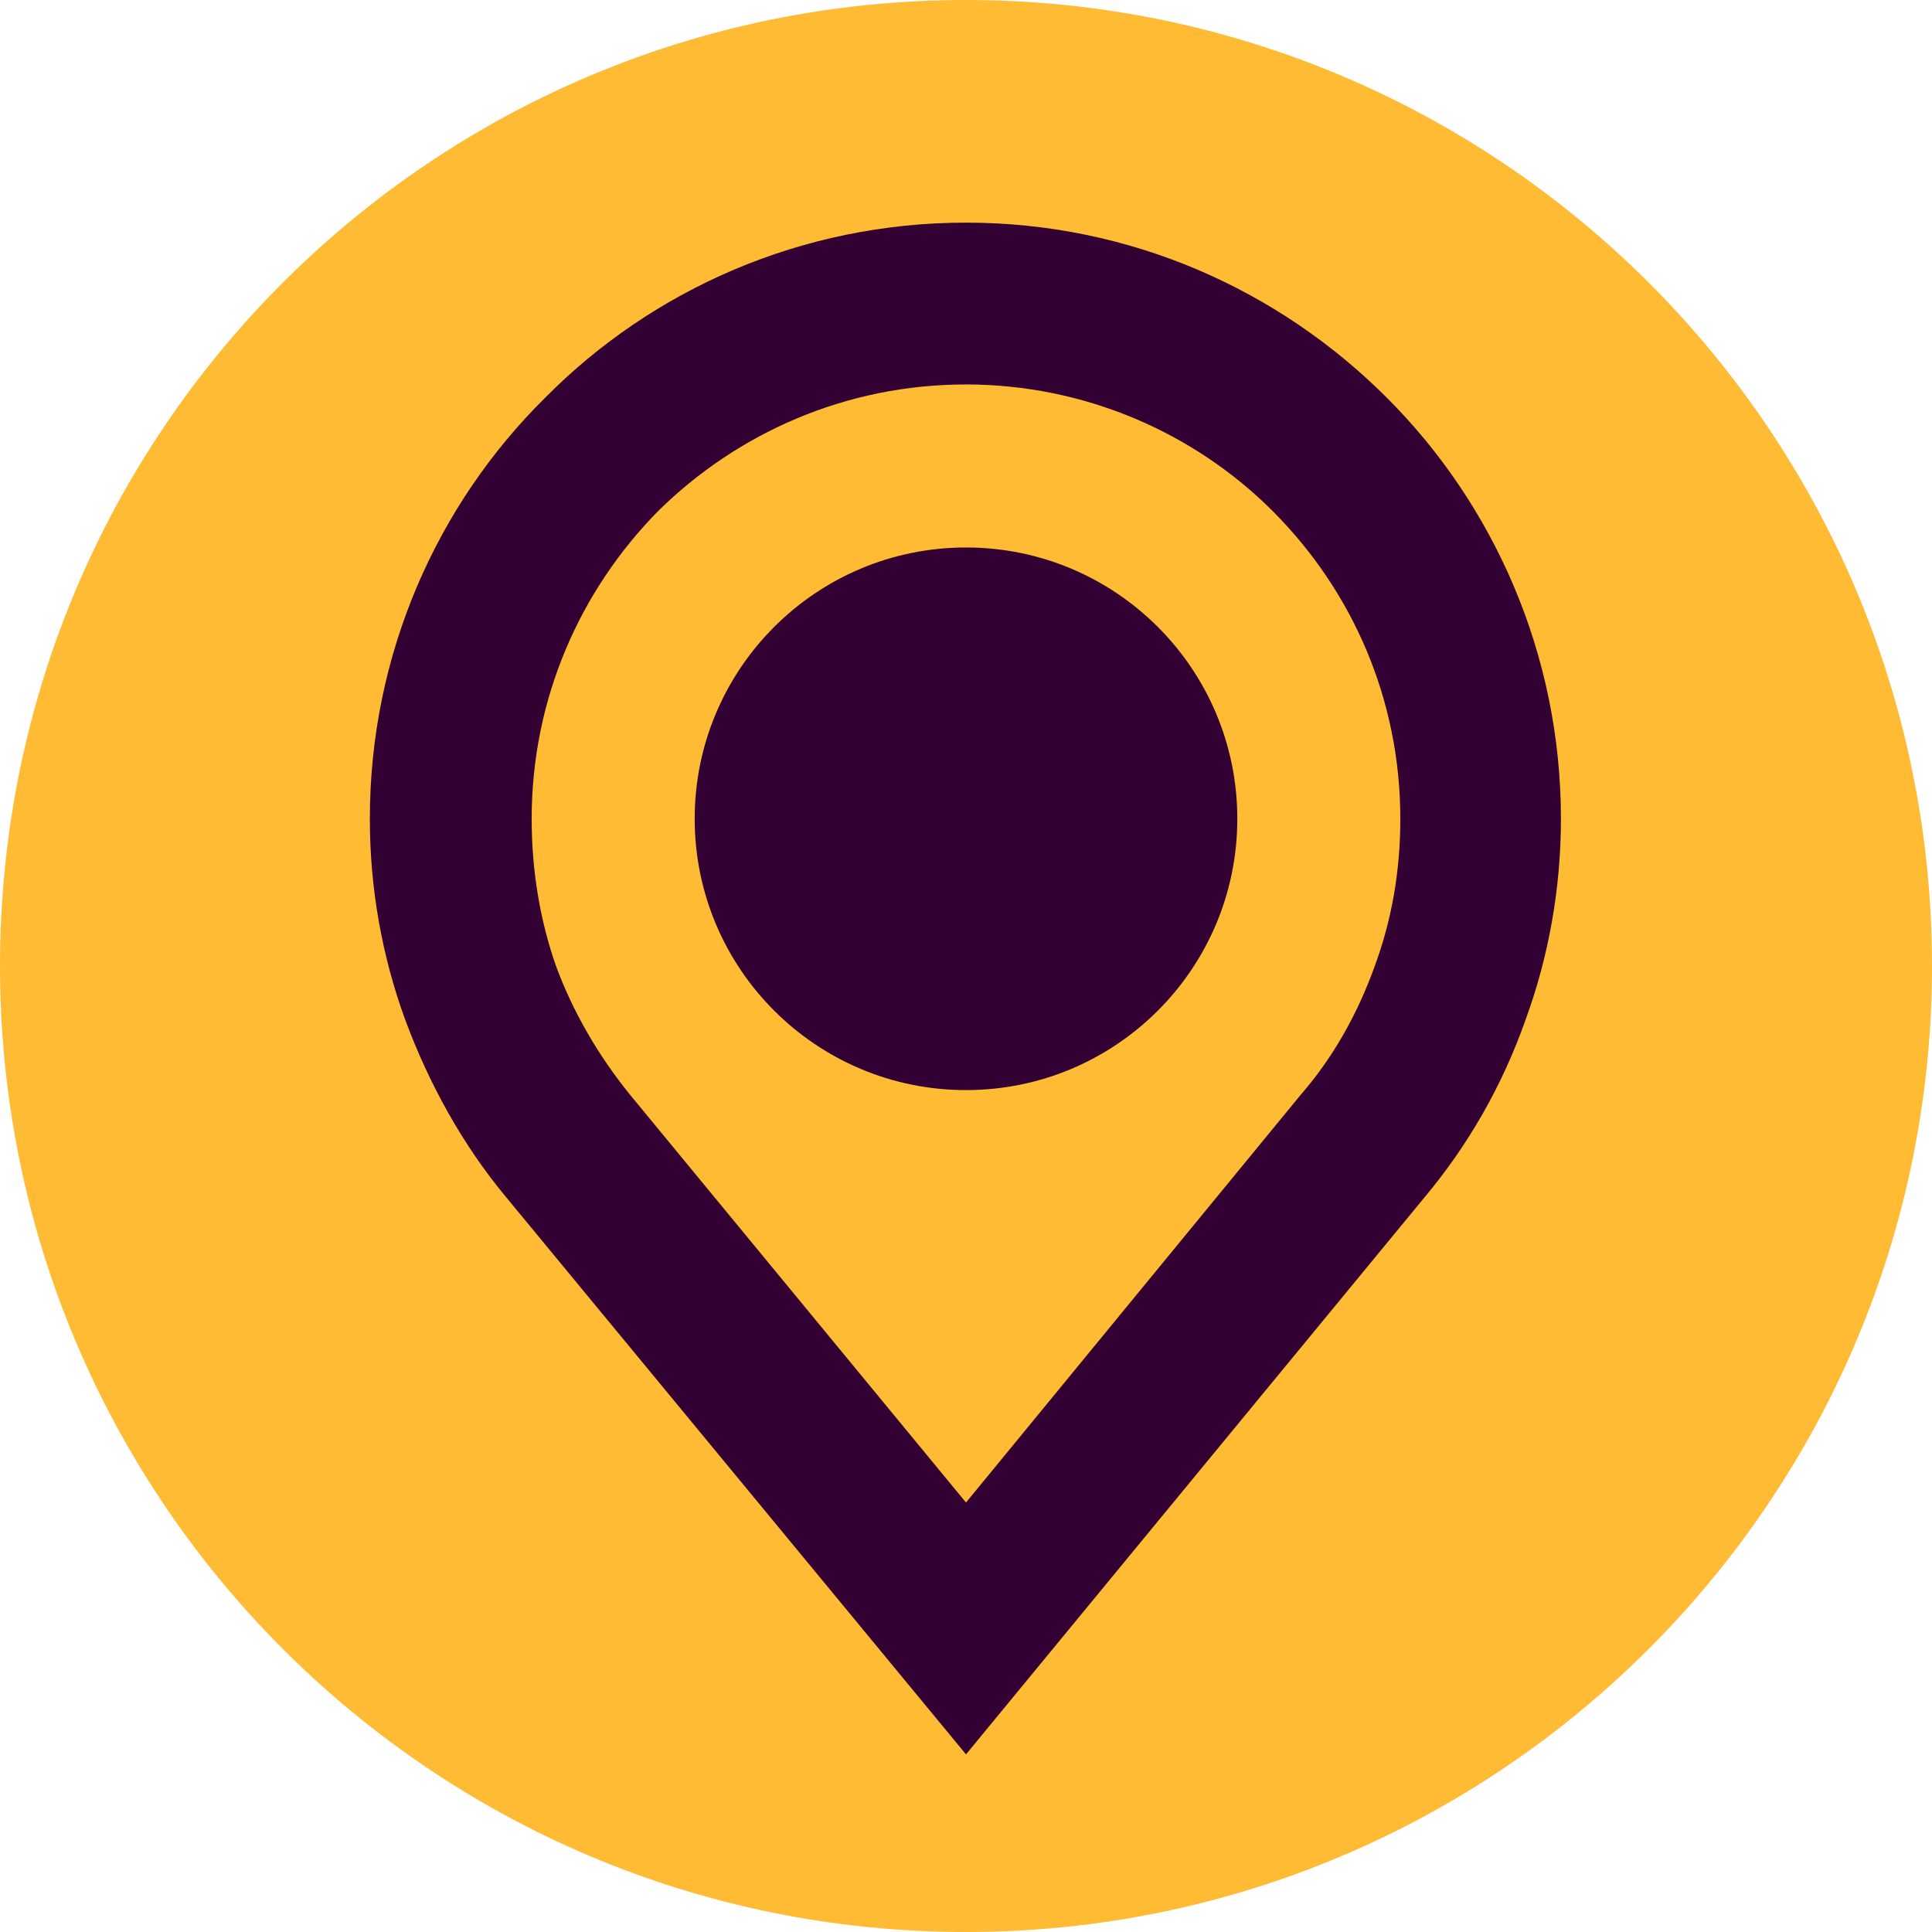
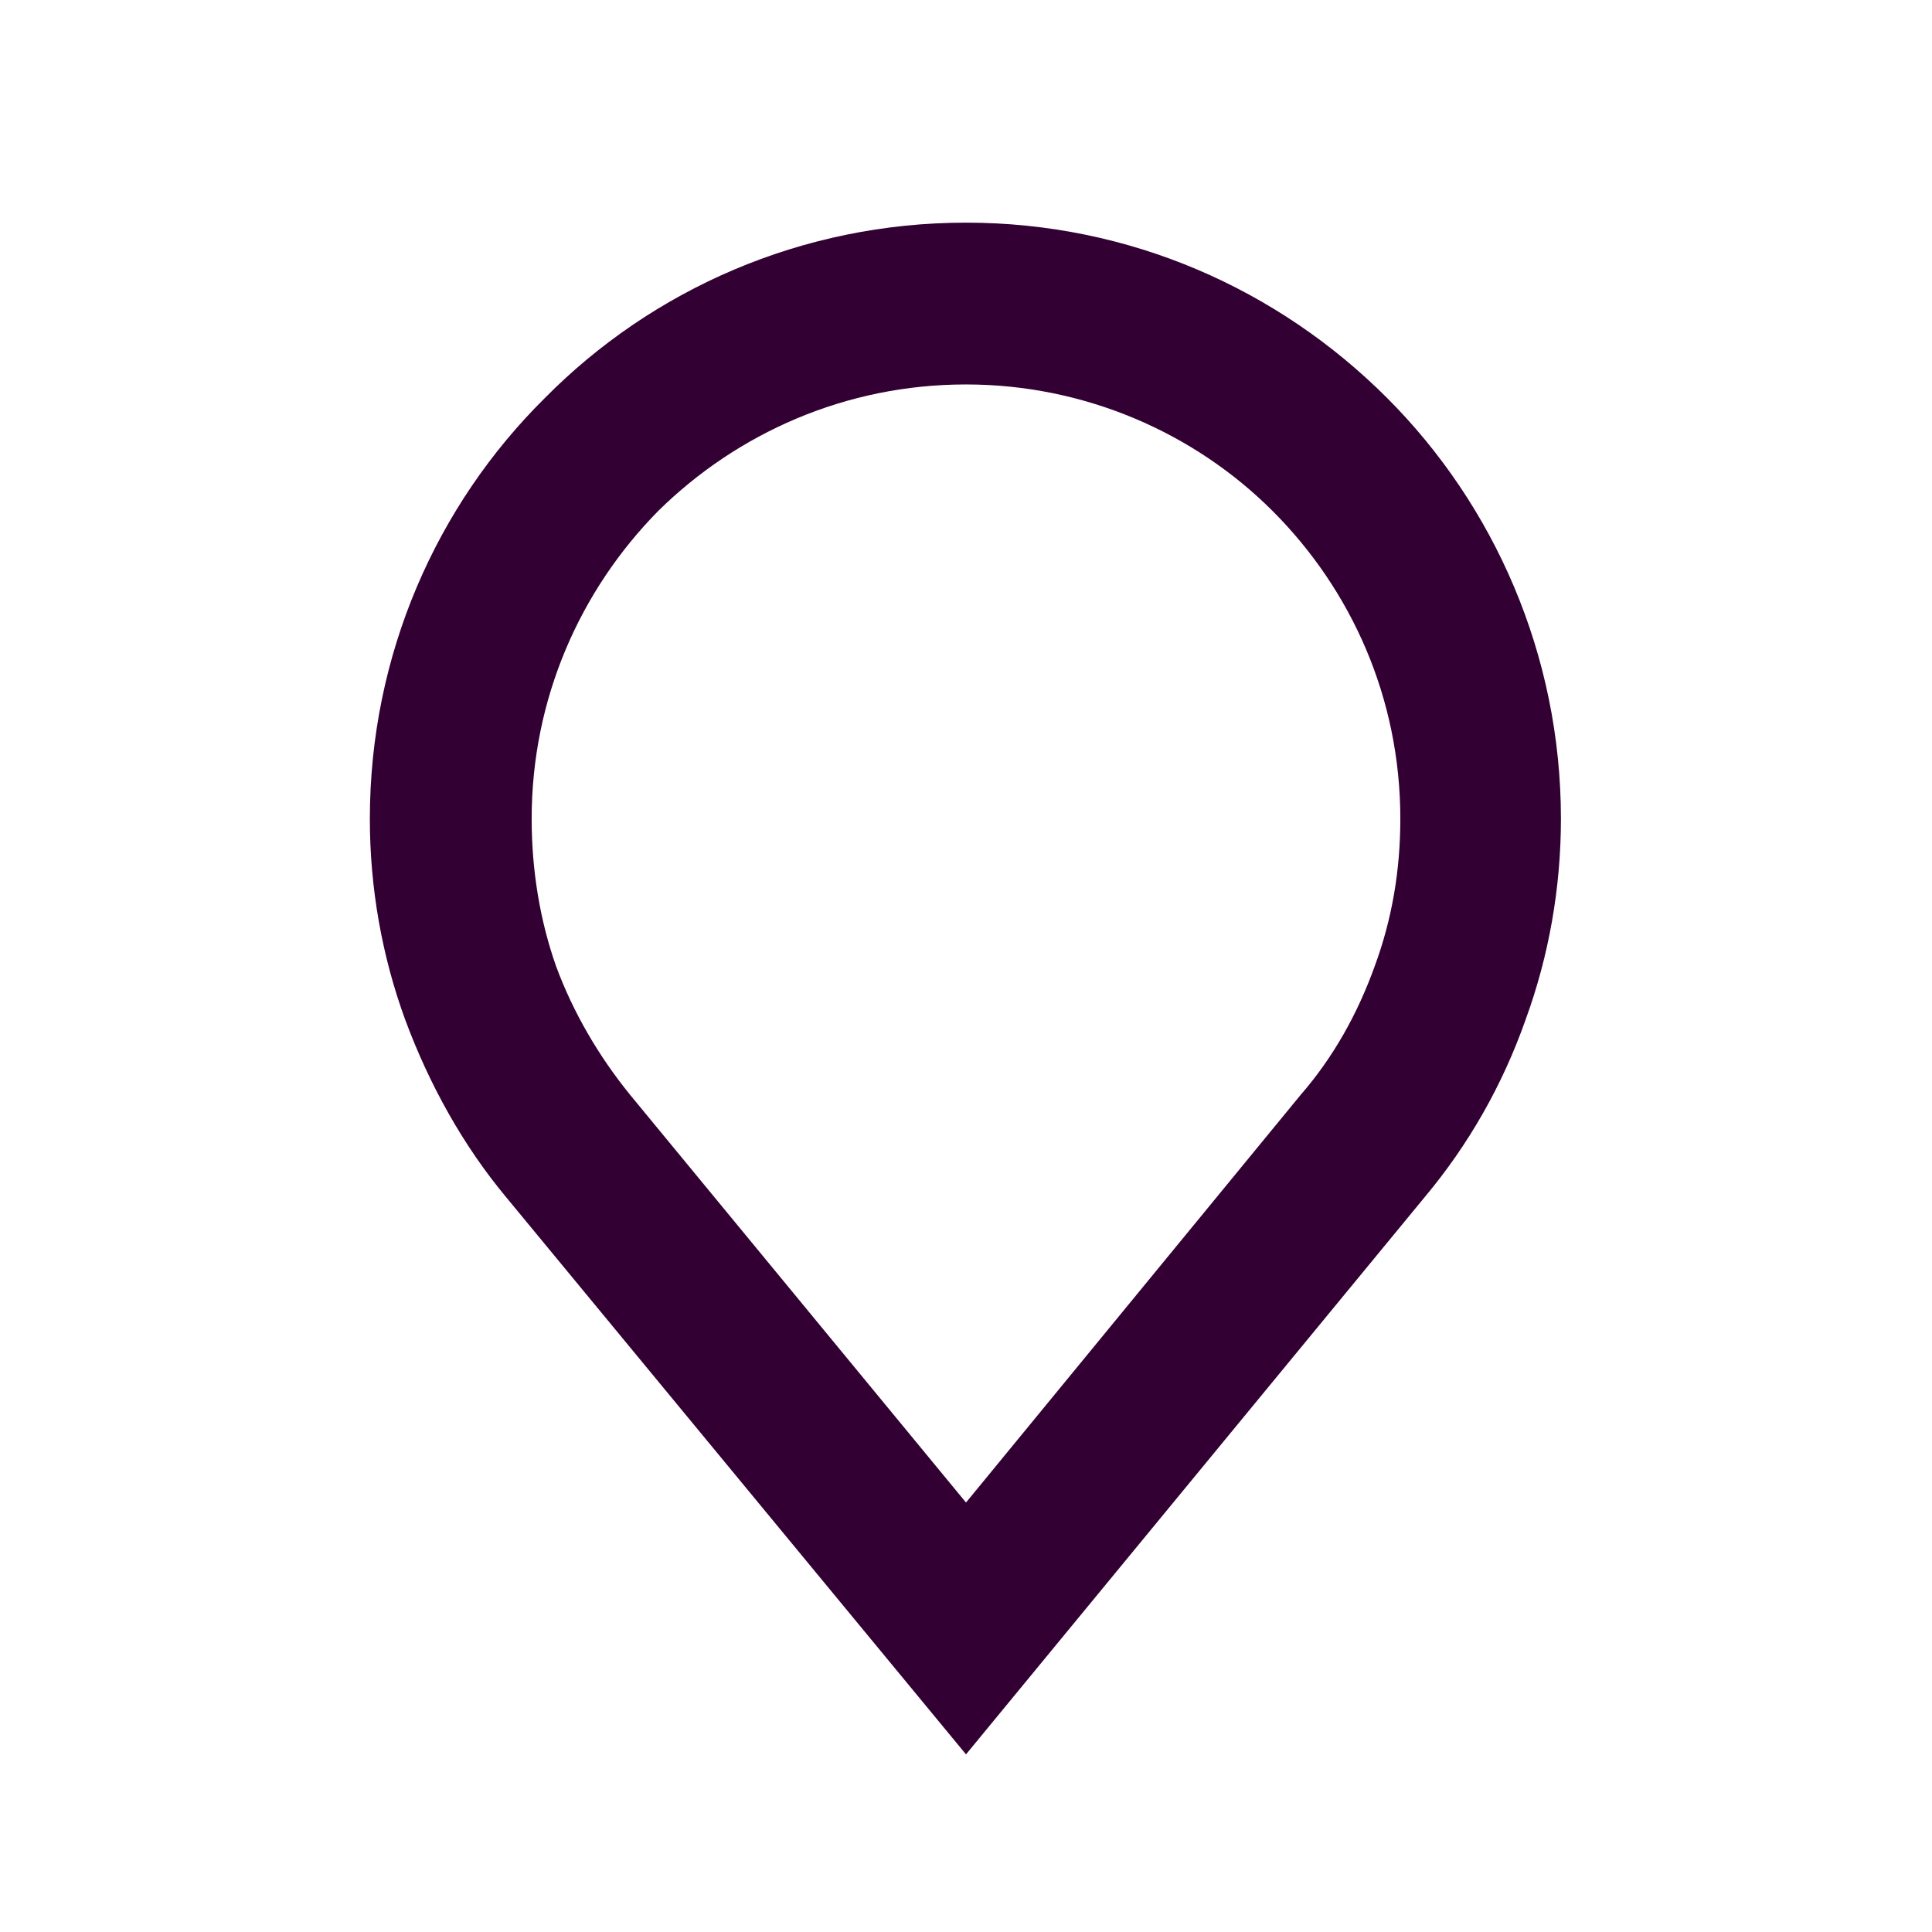
<svg xmlns="http://www.w3.org/2000/svg" xml:space="preserve" width="100%" height="100%" version="1.1" style="shape-rendering:geometricPrecision; text-rendering:geometricPrecision; image-rendering:optimizeQuality; fill-rule:evenodd; clip-rule:evenodd" viewBox="0 0 1588 1588">
  <defs>
    <style type="text/css">
   
    .fil2 {fill:#330033}
    .fil0 {fill:#FFBB33}
    .fil1 {fill:#330033;fill-rule:nonzero}
   
  </style>
  </defs>
  <g>
-     <path class="fil0" d="M794 0c-439,0 -794,355 -794,794 0,438 355,794 794,794 438,0 794,-356 794,-794 0,-439 -356,-794 -794,-794z" />
    <path class="fil1" d="M794 316c-99,0 -188,40 -253,104 -64,65 -104,154 -104,253 0,43 7,84 20,121 14,38 35,74 61,106l0 0 276 335 275 -335c27,-31 47,-67 61,-106 14,-38 21,-78 21,-121 0,-99 -40,-188 -105,-253 -64,-64 -154,-104 -252,-104zm-346 11c88,-89 211,-144 346,-144 135,0 257,55 346,144 88,88 143,211 143,346 0,57 -10,113 -29,165 -19,54 -47,103 -83,146l-377 458 -378 -458 0 0c-35,-42 -63,-92 -83,-146 -19,-52 -29,-108 -29,-165 0,-135 55,-258 144,-346z" />
-     <circle class="fil2" cx="794" cy="673" r="223" />
  </g>
</svg>